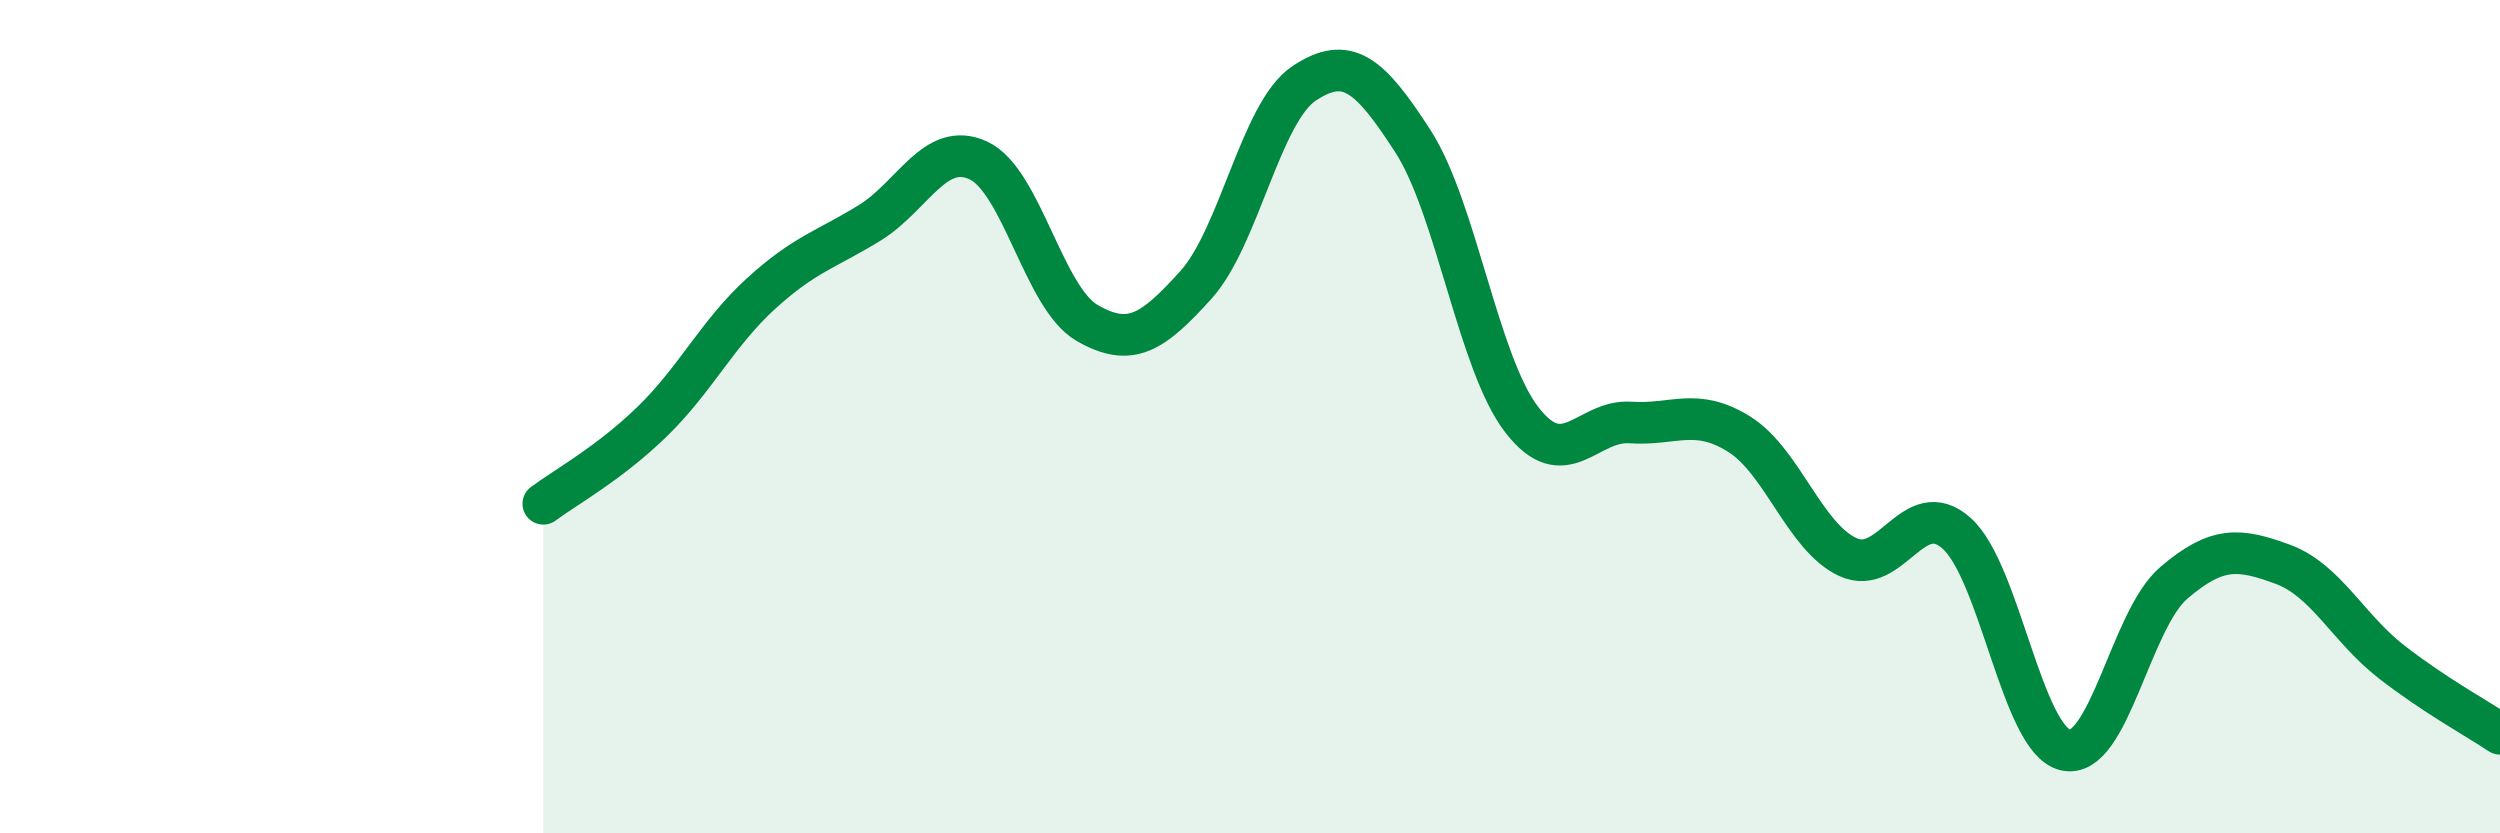
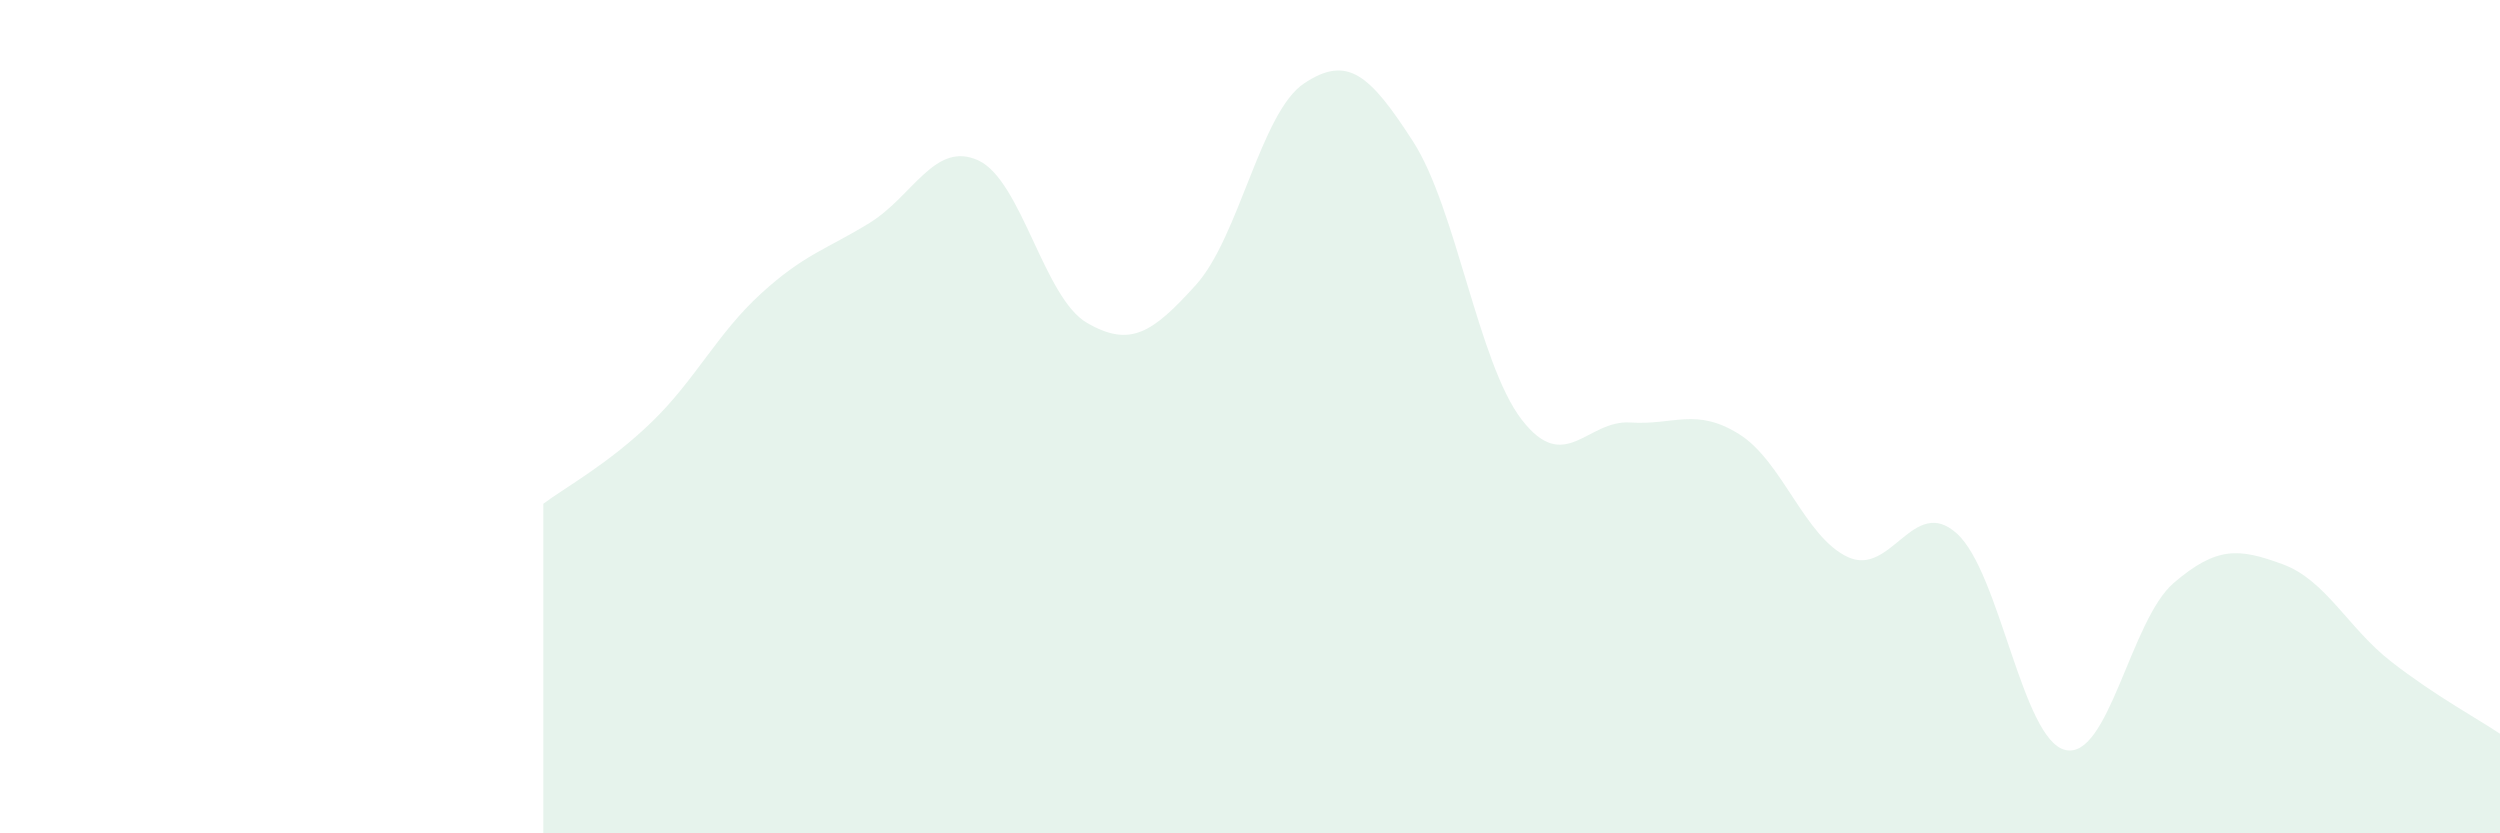
<svg xmlns="http://www.w3.org/2000/svg" width="60" height="20" viewBox="0 0 60 20">
  <path d="M 13.04,12.09 C 13.56,11.7 14.61,11.13 15.65,10.12 C 16.69,9.11 17.22,8 18.26,7.05 C 19.3,6.1 19.83,5.99 20.87,5.35 C 21.91,4.71 22.44,3.37 23.48,3.85 C 24.52,4.33 25.05,7.15 26.09,7.75 C 27.13,8.35 27.66,7.99 28.7,6.84 C 29.74,5.69 30.26,2.69 31.3,2 C 32.34,1.31 32.87,1.78 33.91,3.39 C 34.95,5 35.48,8.72 36.52,10.07 C 37.56,11.42 38.09,10.07 39.13,10.14 C 40.17,10.21 40.7,9.77 41.74,10.42 C 42.78,11.07 43.31,12.89 44.35,13.37 C 45.39,13.85 45.92,11.87 46.96,12.8 C 48,13.73 48.53,17.76 49.57,18 C 50.61,18.24 51.13,14.88 52.17,13.99 C 53.21,13.1 53.74,13.16 54.78,13.54 C 55.82,13.92 56.35,15.07 57.39,15.88 C 58.43,16.69 59.48,17.26 60,17.61L60 20L13.04 20Z" fill="#008740" opacity="0.1" stroke-linecap="round" stroke-linejoin="round" />
-   <path d="M 13.04,12.09 C 13.56,11.7 14.61,11.13 15.65,10.12 C 16.69,9.11 17.22,8 18.26,7.05 C 19.3,6.1 19.83,5.99 20.87,5.35 C 21.91,4.71 22.44,3.37 23.48,3.85 C 24.52,4.33 25.05,7.15 26.09,7.75 C 27.13,8.35 27.66,7.99 28.7,6.84 C 29.74,5.69 30.26,2.69 31.3,2 C 32.34,1.31 32.87,1.78 33.91,3.39 C 34.95,5 35.48,8.72 36.52,10.07 C 37.56,11.42 38.09,10.07 39.13,10.14 C 40.17,10.21 40.7,9.77 41.74,10.42 C 42.78,11.07 43.31,12.89 44.35,13.37 C 45.39,13.85 45.92,11.87 46.96,12.8 C 48,13.73 48.53,17.76 49.57,18 C 50.61,18.24 51.13,14.88 52.17,13.99 C 53.21,13.1 53.74,13.16 54.78,13.54 C 55.82,13.92 56.35,15.07 57.39,15.88 C 58.43,16.69 59.48,17.26 60,17.61" stroke="#008740" stroke-width="1" fill="none" stroke-linecap="round" stroke-linejoin="round" />
</svg>